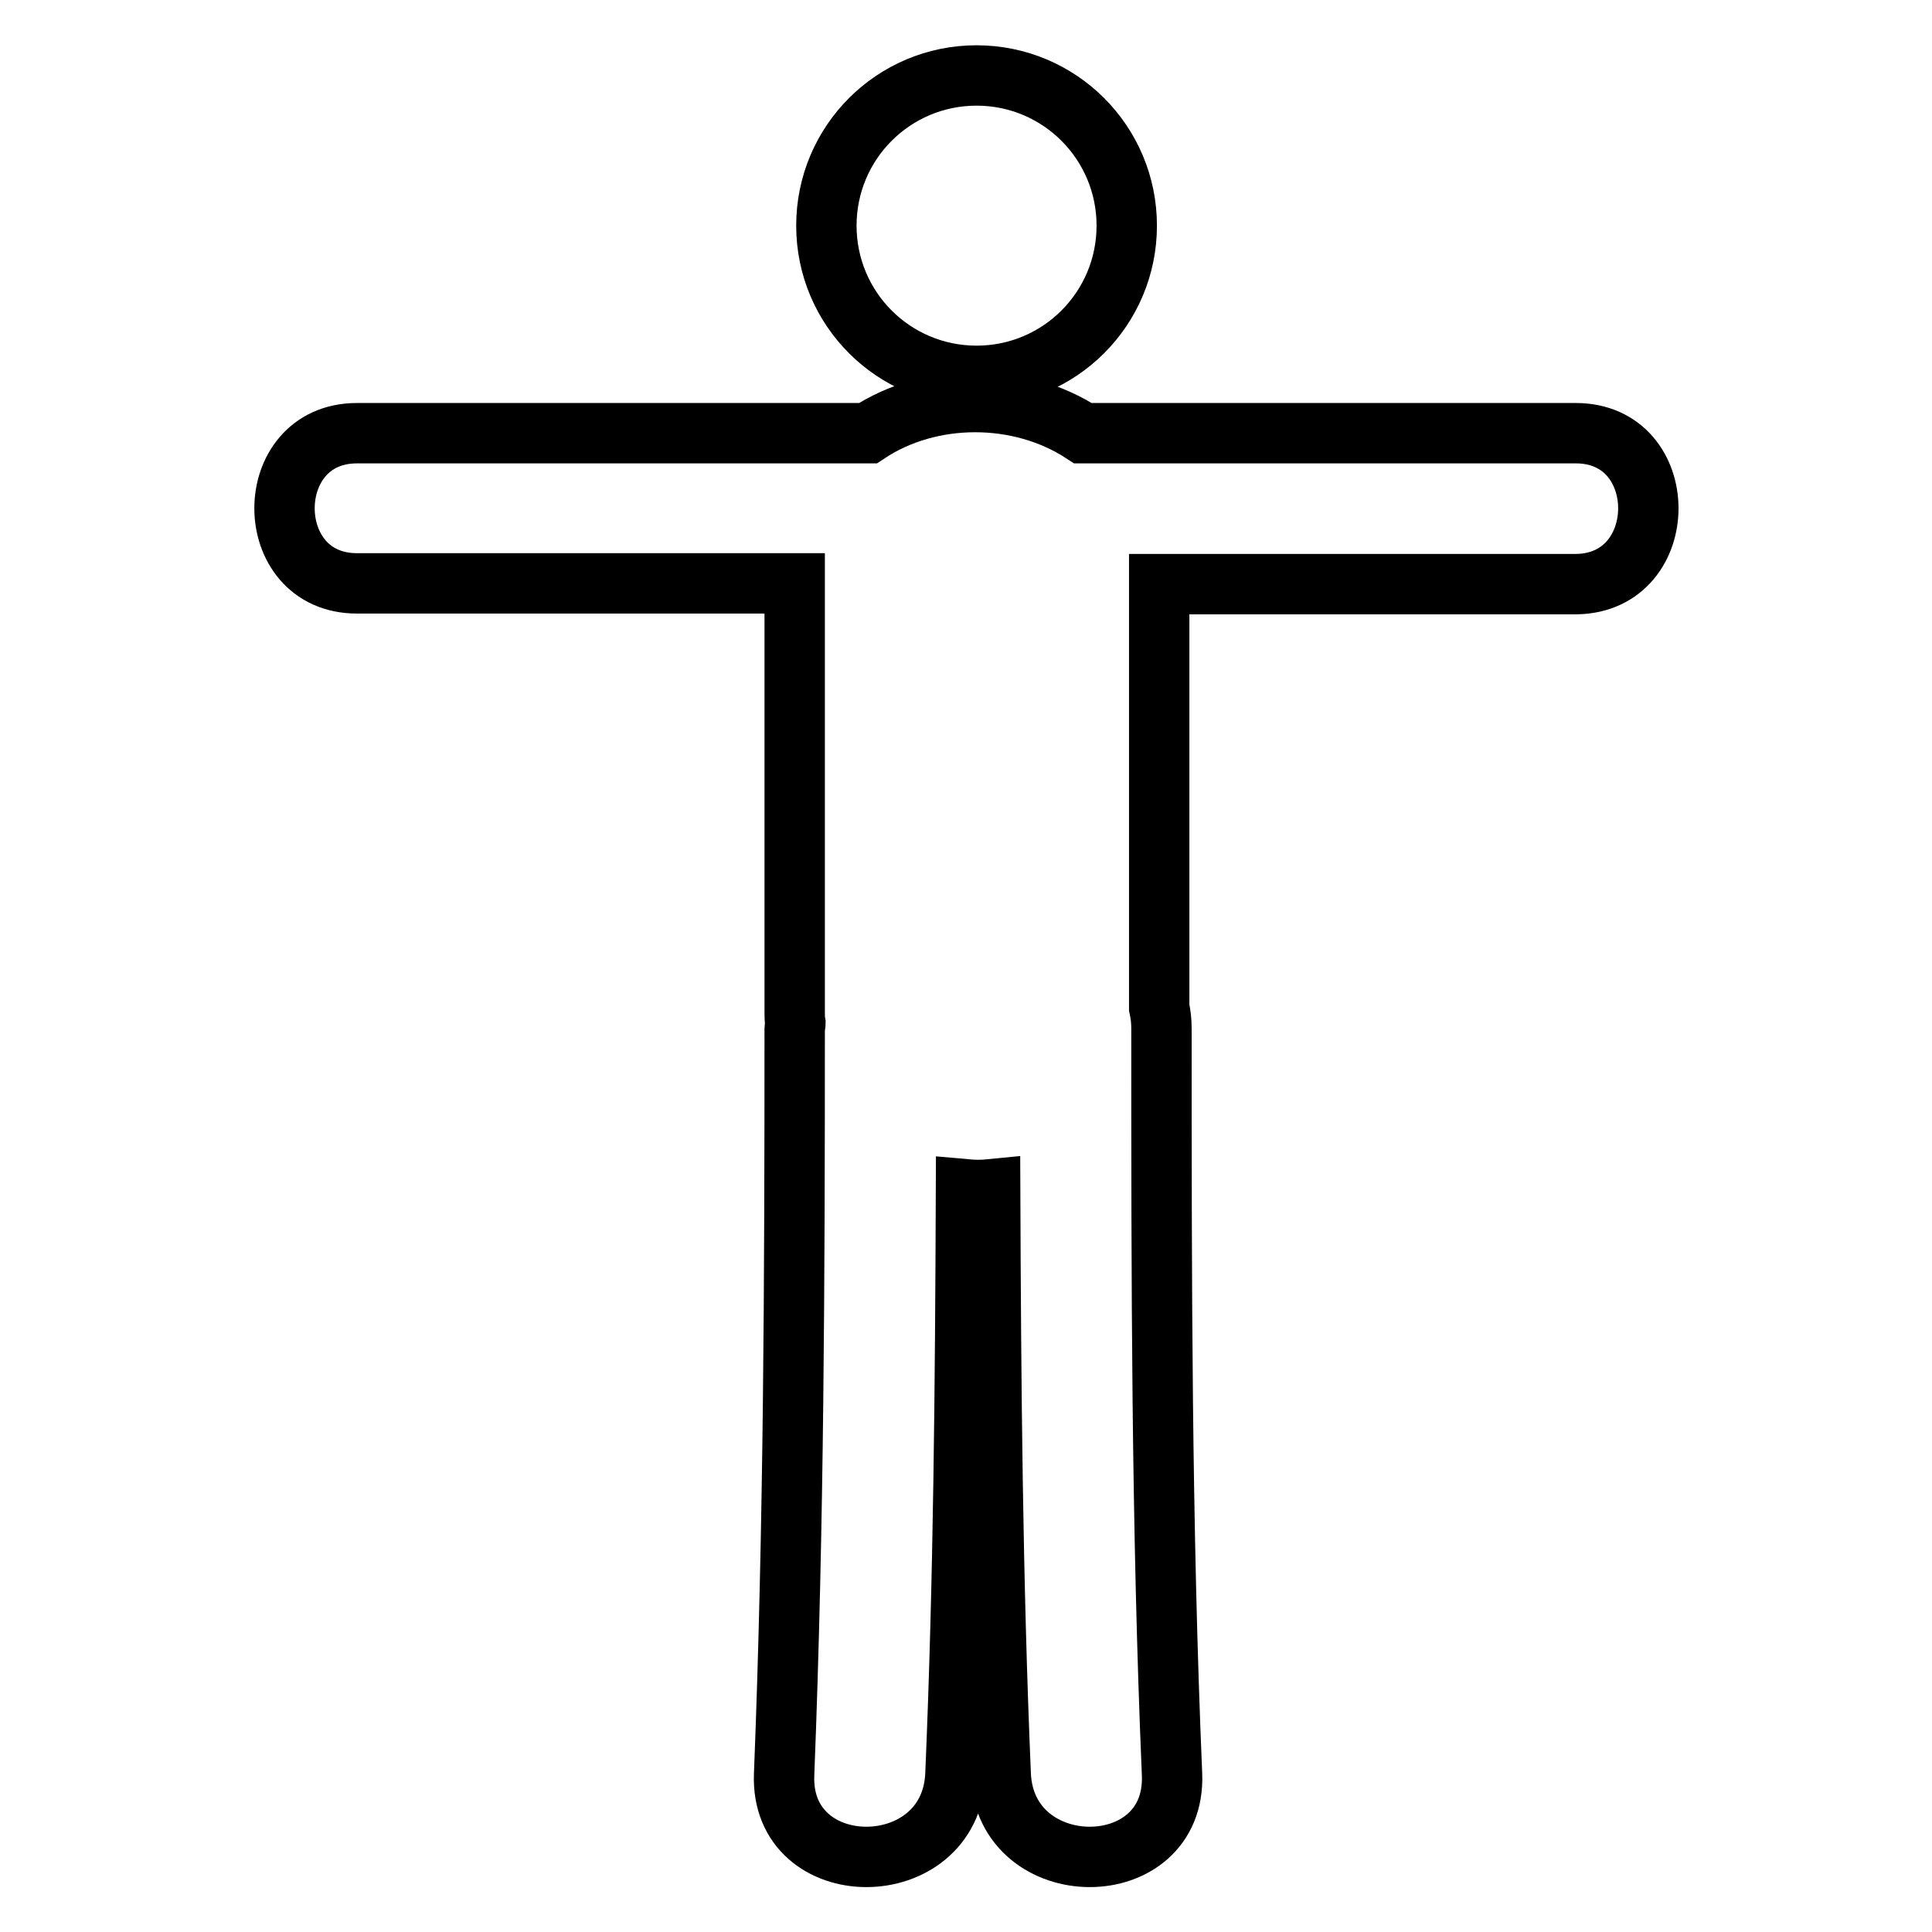
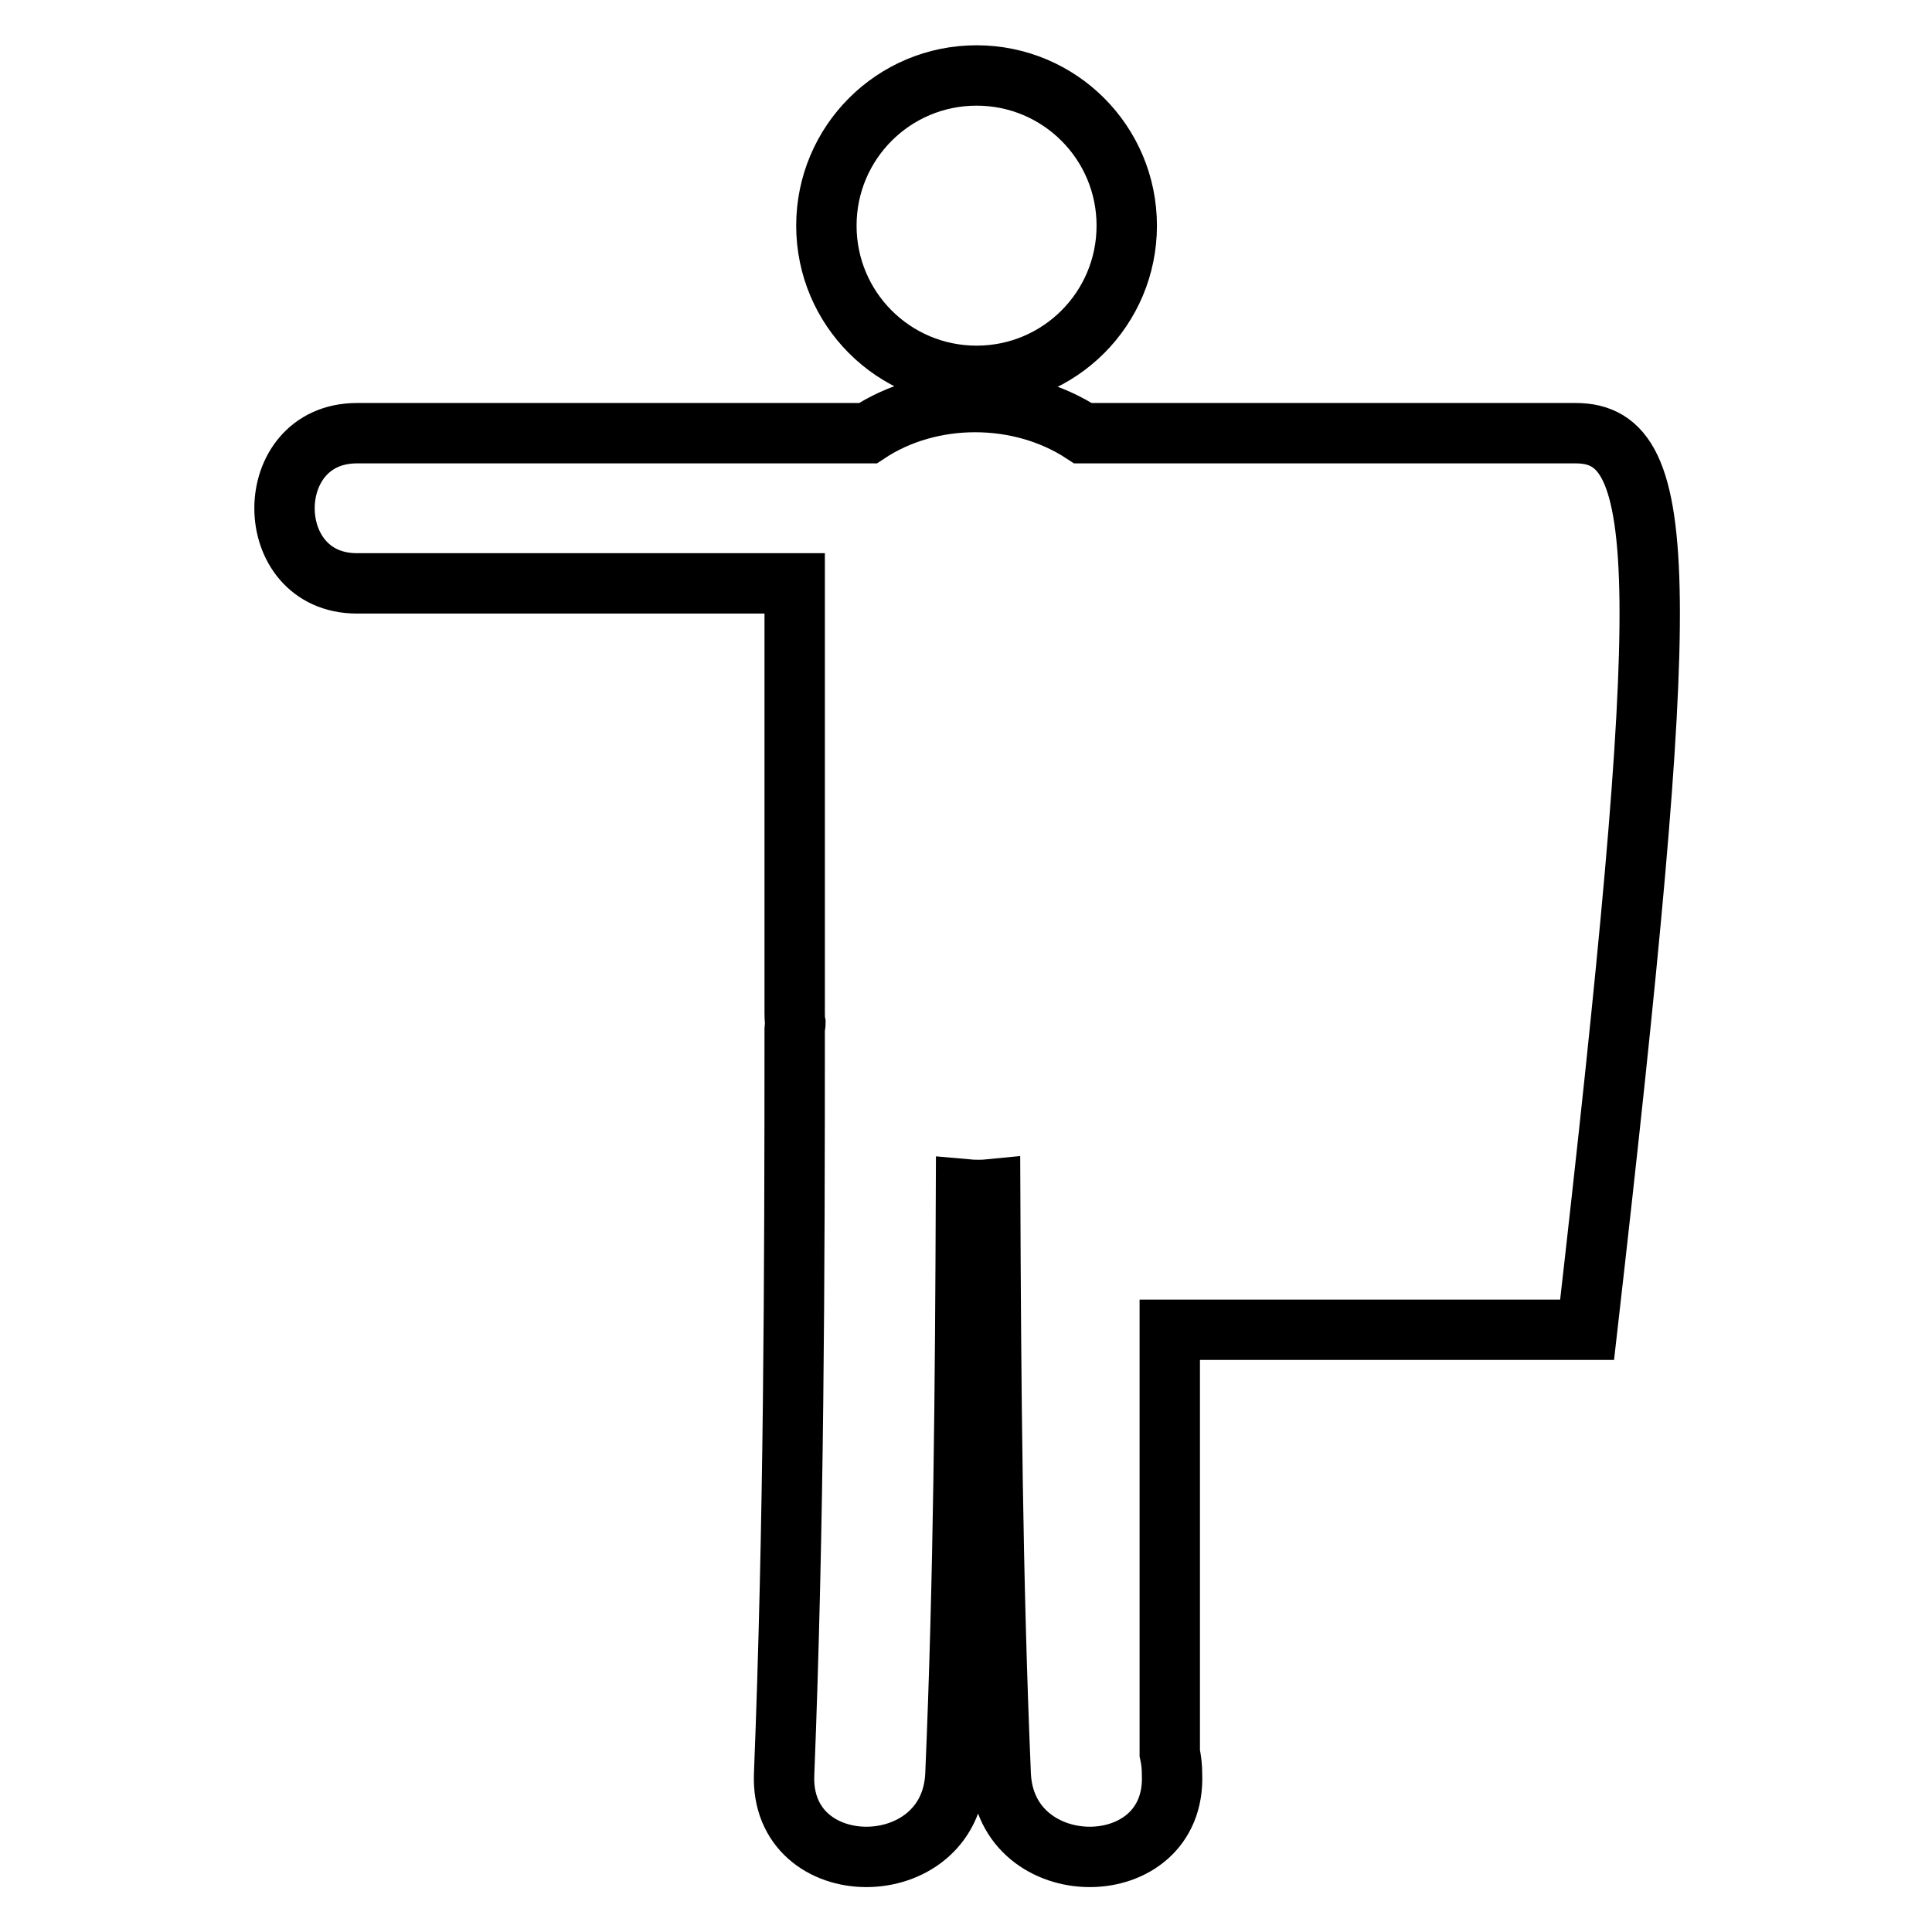
<svg xmlns="http://www.w3.org/2000/svg" version="1.1" x="0px" y="0px" viewBox="0 0 256 256" enable-background="new 0 0 256 256" xml:space="preserve">
  <g>
-     <path stroke-width="8" fill-opacity="0" stroke="#000000" d="M109.5,29.9c0,11,8.9,19.9,19.9,19.9s19.9-8.9,19.9-19.9c0-11-8.9-19.9-19.9-19.9S109.5,18.9,109.5,29.9 L109.5,29.9z M208.8,57.4c-21.8,0-43.6,0-65.3,0c-8.4-5.5-20.2-5.5-28.5,0c-22.6,0-45.2,0-67.7,0c-12.8,0-12.8,19.9,0,19.9 c19.3,0,38.7,0,58,0c0,19,0,37.9,0,56.9c0,0.5,0,0.9,0.1,1.4c0,0.2-0.1,0.4-0.1,0.7c0,33-0.1,65.9-1.4,98.8 c-0.6,14.6,22.1,14.6,22.7,0c1.1-25.8,1.3-51.6,1.4-77.5c1.1,0.1,2.2,0.1,3.2,0c0.1,25.8,0.3,51.6,1.4,77.5 c0.6,14.6,23.3,14.6,22.7,0c-1.4-32.9-1.4-65.9-1.4-98.8c0-1-0.1-1.9-0.3-2.8c0-18.7,0-37.4,0-56.1c18.4,0,36.9,0,55.3,0 C221.6,77.2,221.6,57.4,208.8,57.4z" />
+     <path stroke-width="8" fill-opacity="0" stroke="#000000" d="M109.5,29.9c0,11,8.9,19.9,19.9,19.9s19.9-8.9,19.9-19.9c0-11-8.9-19.9-19.9-19.9S109.5,18.9,109.5,29.9 L109.5,29.9z M208.8,57.4c-21.8,0-43.6,0-65.3,0c-8.4-5.5-20.2-5.5-28.5,0c-22.6,0-45.2,0-67.7,0c-12.8,0-12.8,19.9,0,19.9 c19.3,0,38.7,0,58,0c0,19,0,37.9,0,56.9c0,0.5,0,0.9,0.1,1.4c0,0.2-0.1,0.4-0.1,0.7c0,33-0.1,65.9-1.4,98.8 c-0.6,14.6,22.1,14.6,22.7,0c1.1-25.8,1.3-51.6,1.4-77.5c1.1,0.1,2.2,0.1,3.2,0c0.1,25.8,0.3,51.6,1.4,77.5 c0.6,14.6,23.3,14.6,22.7,0c0-1-0.1-1.9-0.3-2.8c0-18.7,0-37.4,0-56.1c18.4,0,36.9,0,55.3,0 C221.6,77.2,221.6,57.4,208.8,57.4z" />
  </g>
</svg>